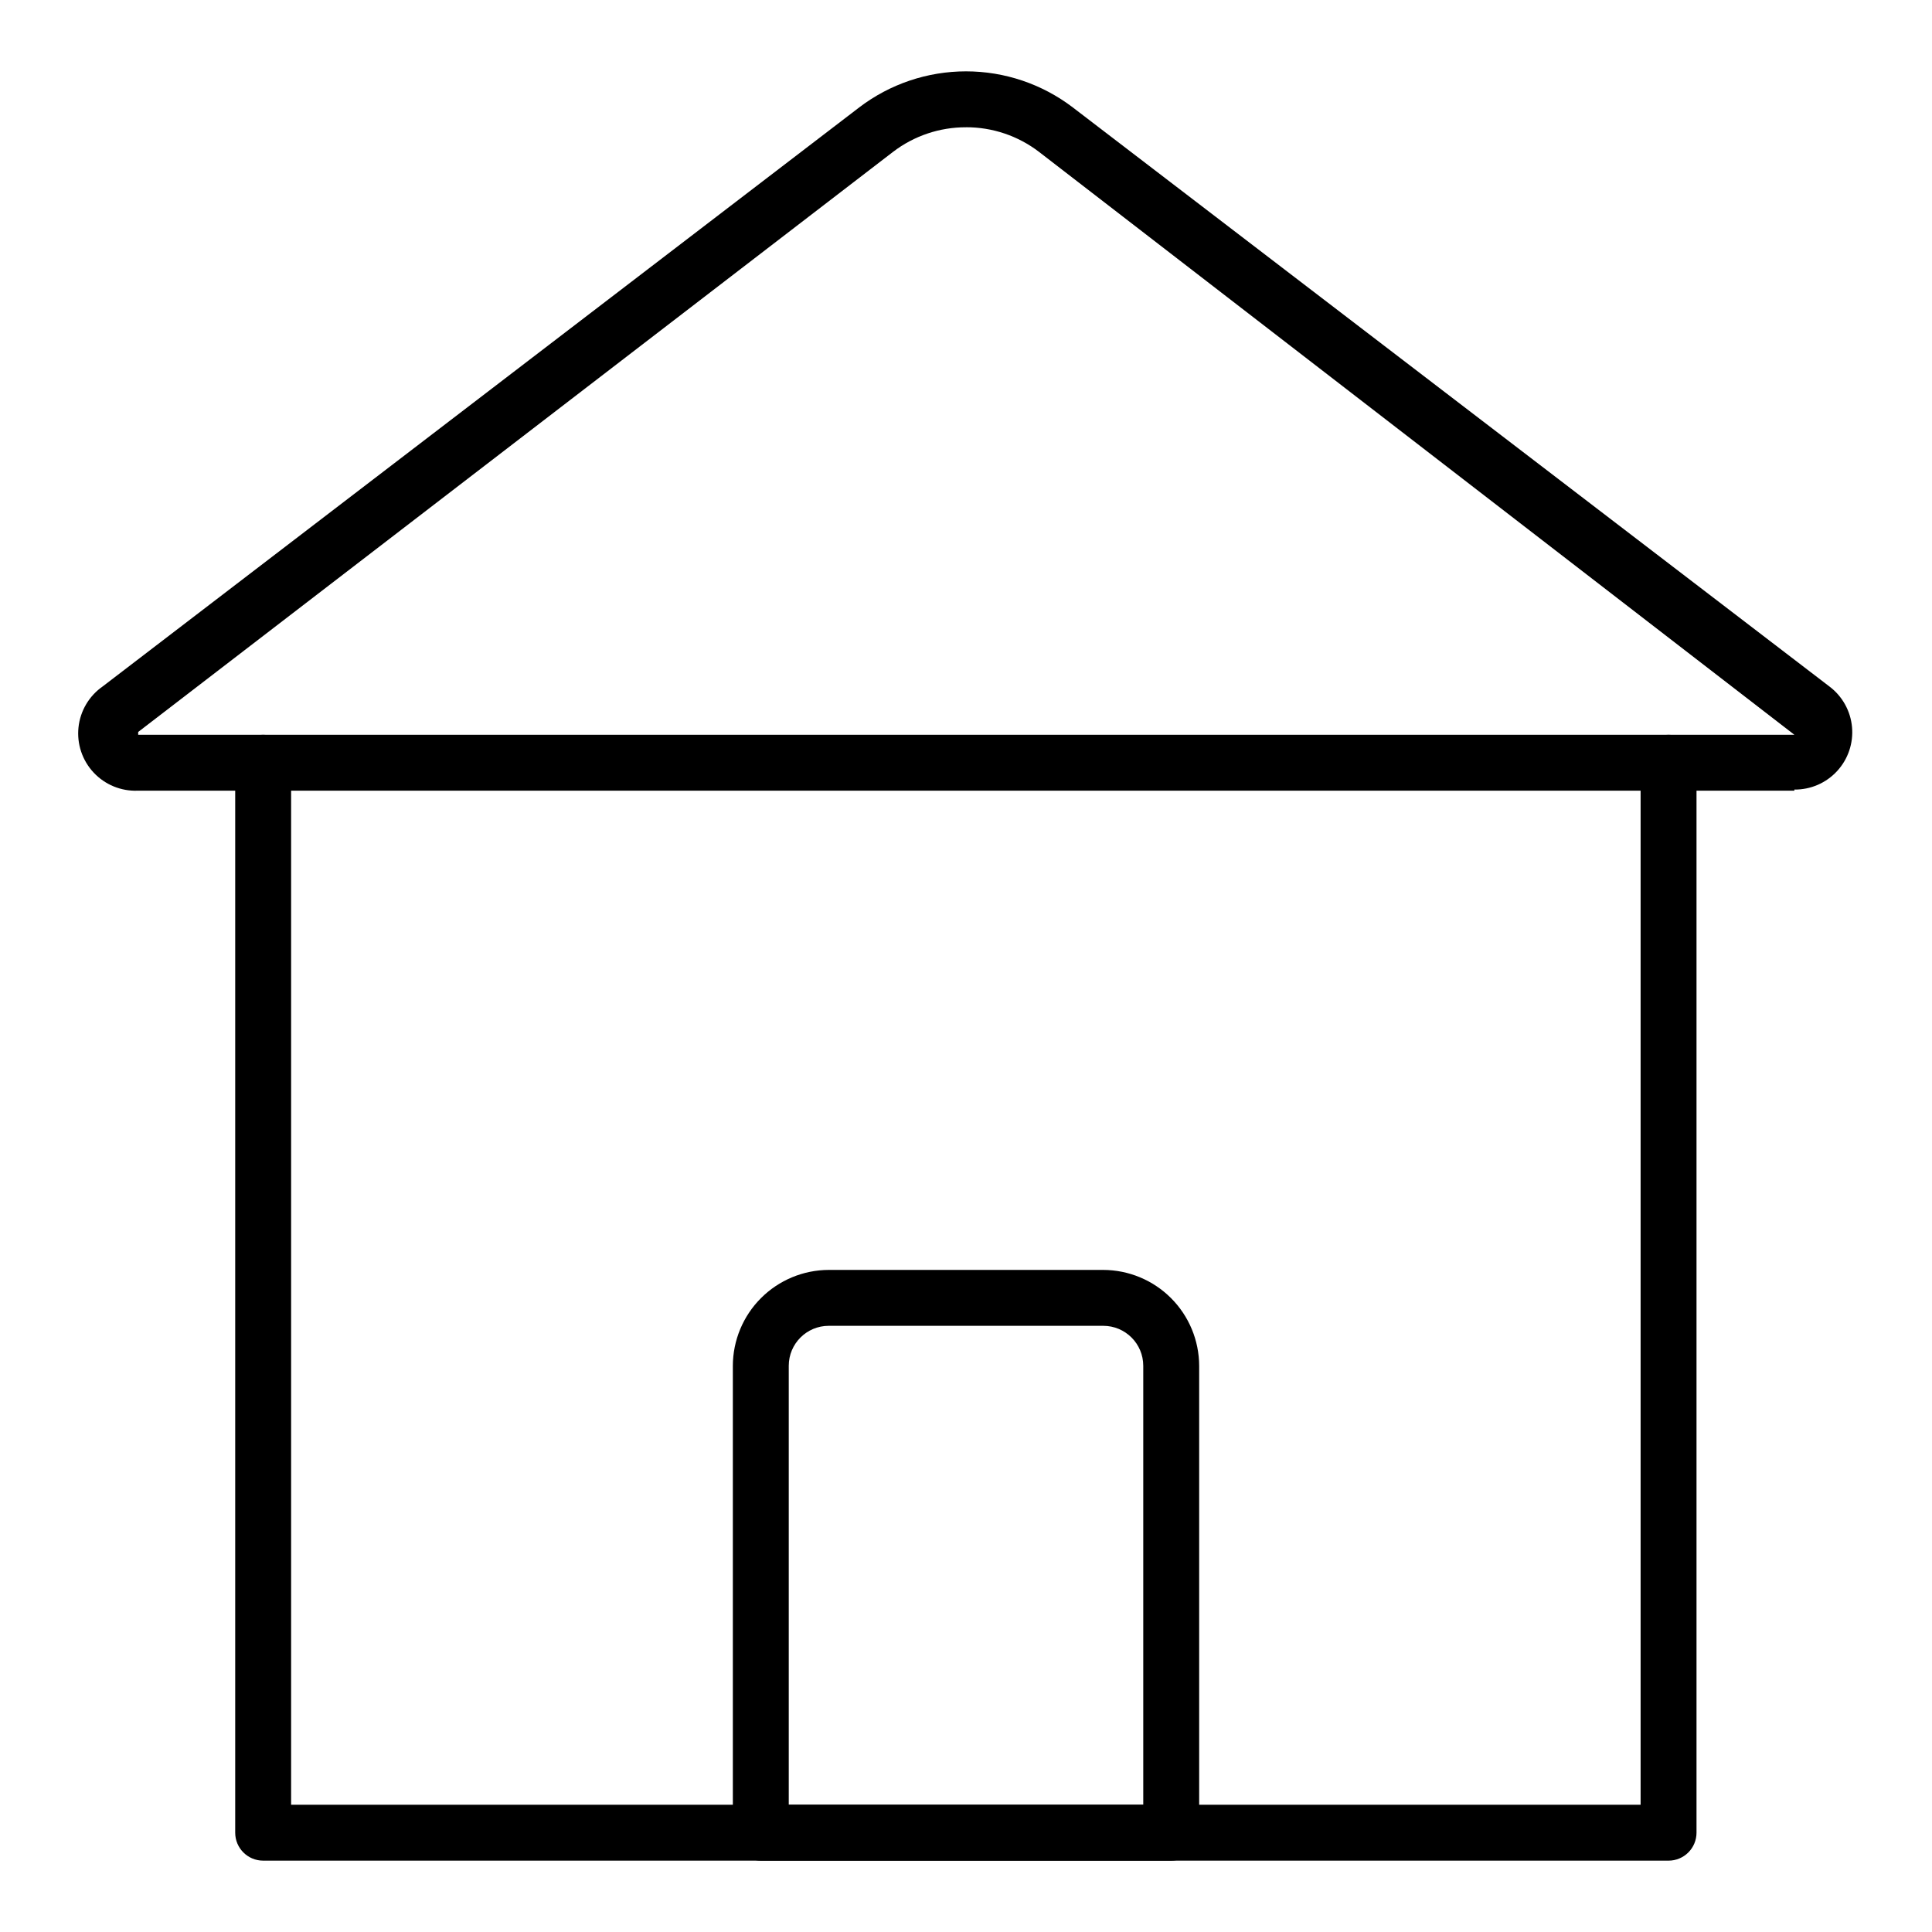
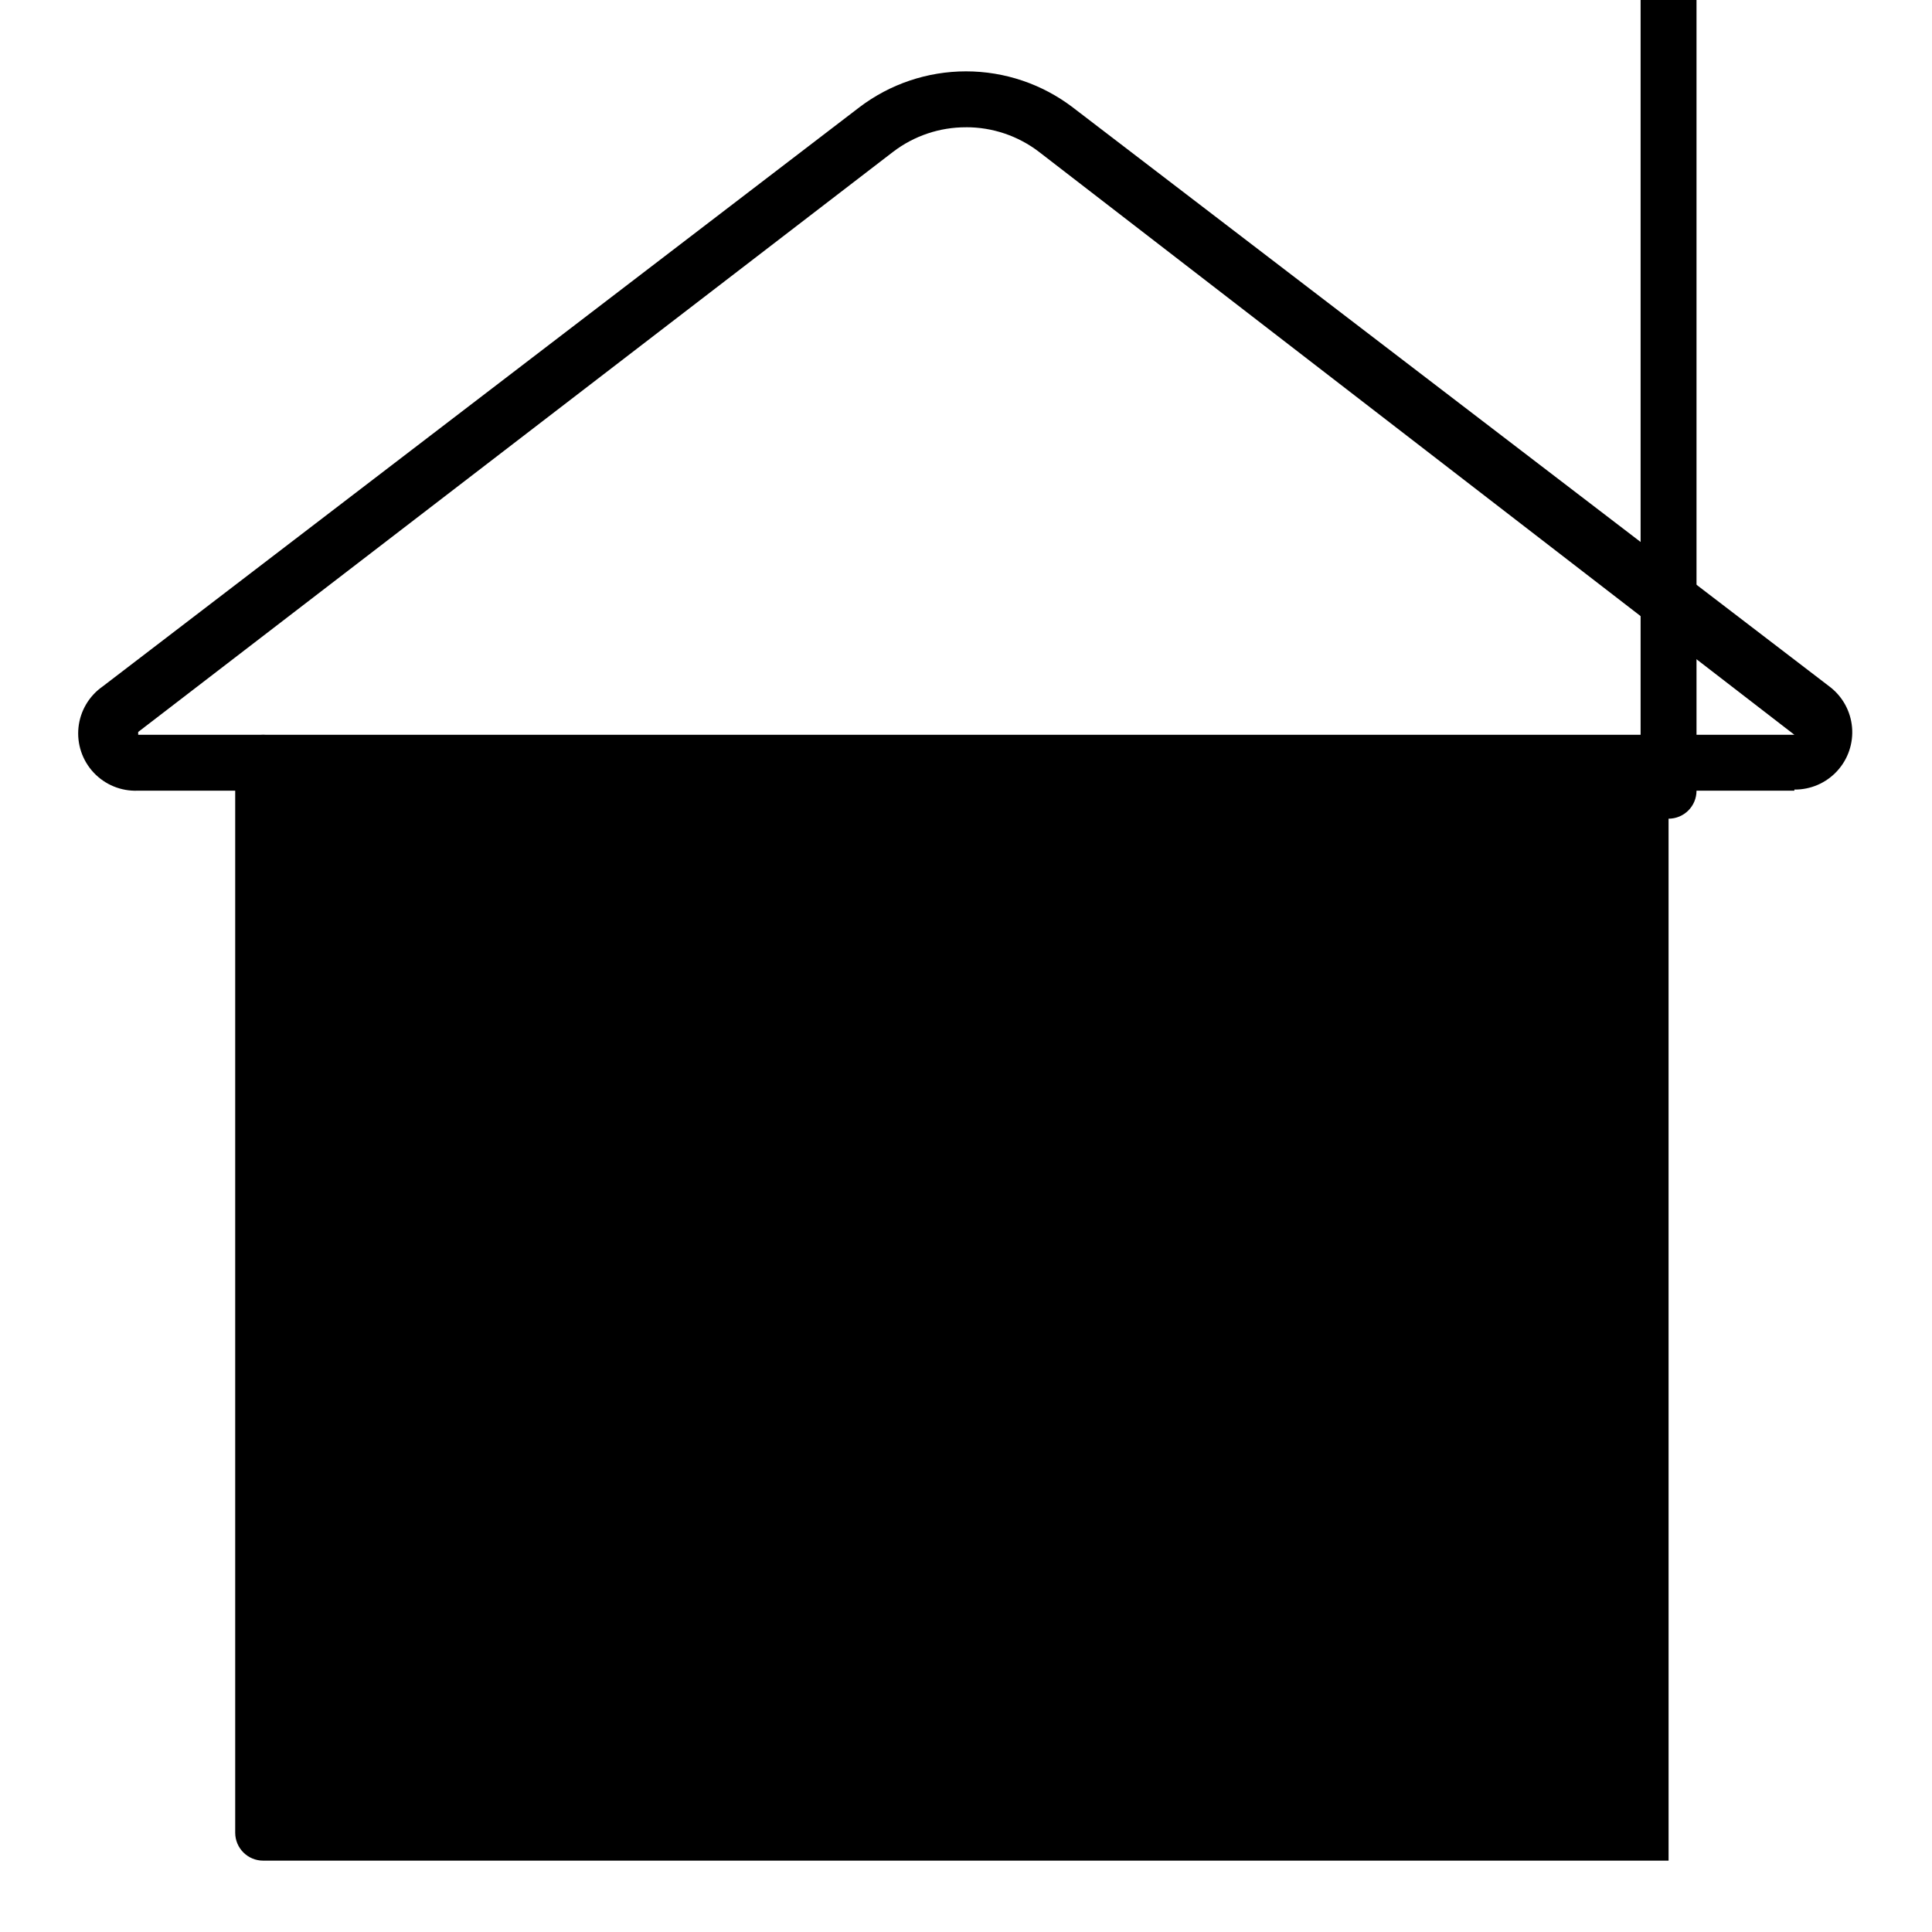
<svg xmlns="http://www.w3.org/2000/svg" fill="#000000" width="800px" height="800px" version="1.1" viewBox="144 144 512 512">
  <g>
-     <path d="m586.19 637.09h-372.45c-4.094 0-7.41-3.316-7.41-7.41v-283.54c0-4.094 3.316-7.41 7.41-7.41 4.09 0 7.406 3.316 7.406 7.41v276.13h357.63v-276.13c0-4.094 3.316-7.41 7.41-7.41 4.09 0 7.406 3.316 7.406 7.41v283.54c0 1.965-0.781 3.852-2.168 5.238-1.391 1.391-3.273 2.172-5.238 2.172z" />
-     <path d="m454.38 637.09h-108.76c-4.094 0-7.41-3.316-7.41-7.41v-123.73c0.02-6.734 2.703-13.184 7.465-17.945s11.215-7.445 17.949-7.465h72.758-0.004c6.734 0.02 13.188 2.703 17.949 7.465s7.445 11.211 7.465 17.945v123.73c0 4.094-3.316 7.41-7.41 7.41zm-101.35-14.82h93.945v-116.32c0-5.852-4.746-10.594-10.598-10.594h-72.754c-5.852 0-10.594 4.742-10.594 10.594z" />
+     <path d="m586.19 637.09h-372.45c-4.094 0-7.41-3.316-7.41-7.41v-283.54c0-4.094 3.316-7.41 7.41-7.41 4.09 0 7.406 3.316 7.406 7.41h357.63v-276.13c0-4.094 3.316-7.41 7.41-7.41 4.09 0 7.406 3.316 7.406 7.41v283.54c0 1.965-0.781 3.852-2.168 5.238-1.391 1.391-3.273 2.172-5.238 2.172z" />
    <path d="m619.53 353.54h-439.05c-4.402 0.168-8.66-1.586-11.668-4.805-3.012-3.219-4.473-7.582-4.012-11.965 0.461-4.379 2.805-8.344 6.418-10.863l200.48-153.44c8.133-6.199 18.078-9.559 28.305-9.559s20.168 3.359 28.301 9.559l200.49 153.44c3.434 2.574 5.621 6.488 6.012 10.766 0.391 4.277-1.047 8.52-3.957 11.676-2.91 3.16-7.023 4.938-11.316 4.894zm-219.53-175.81c-6.988-0.02-13.789 2.273-19.34 6.519l-200.04 153.73v0.742h438.91l-200.19-154.48c-5.551-4.246-12.348-6.539-19.336-6.519z" />
  </g>
</svg>